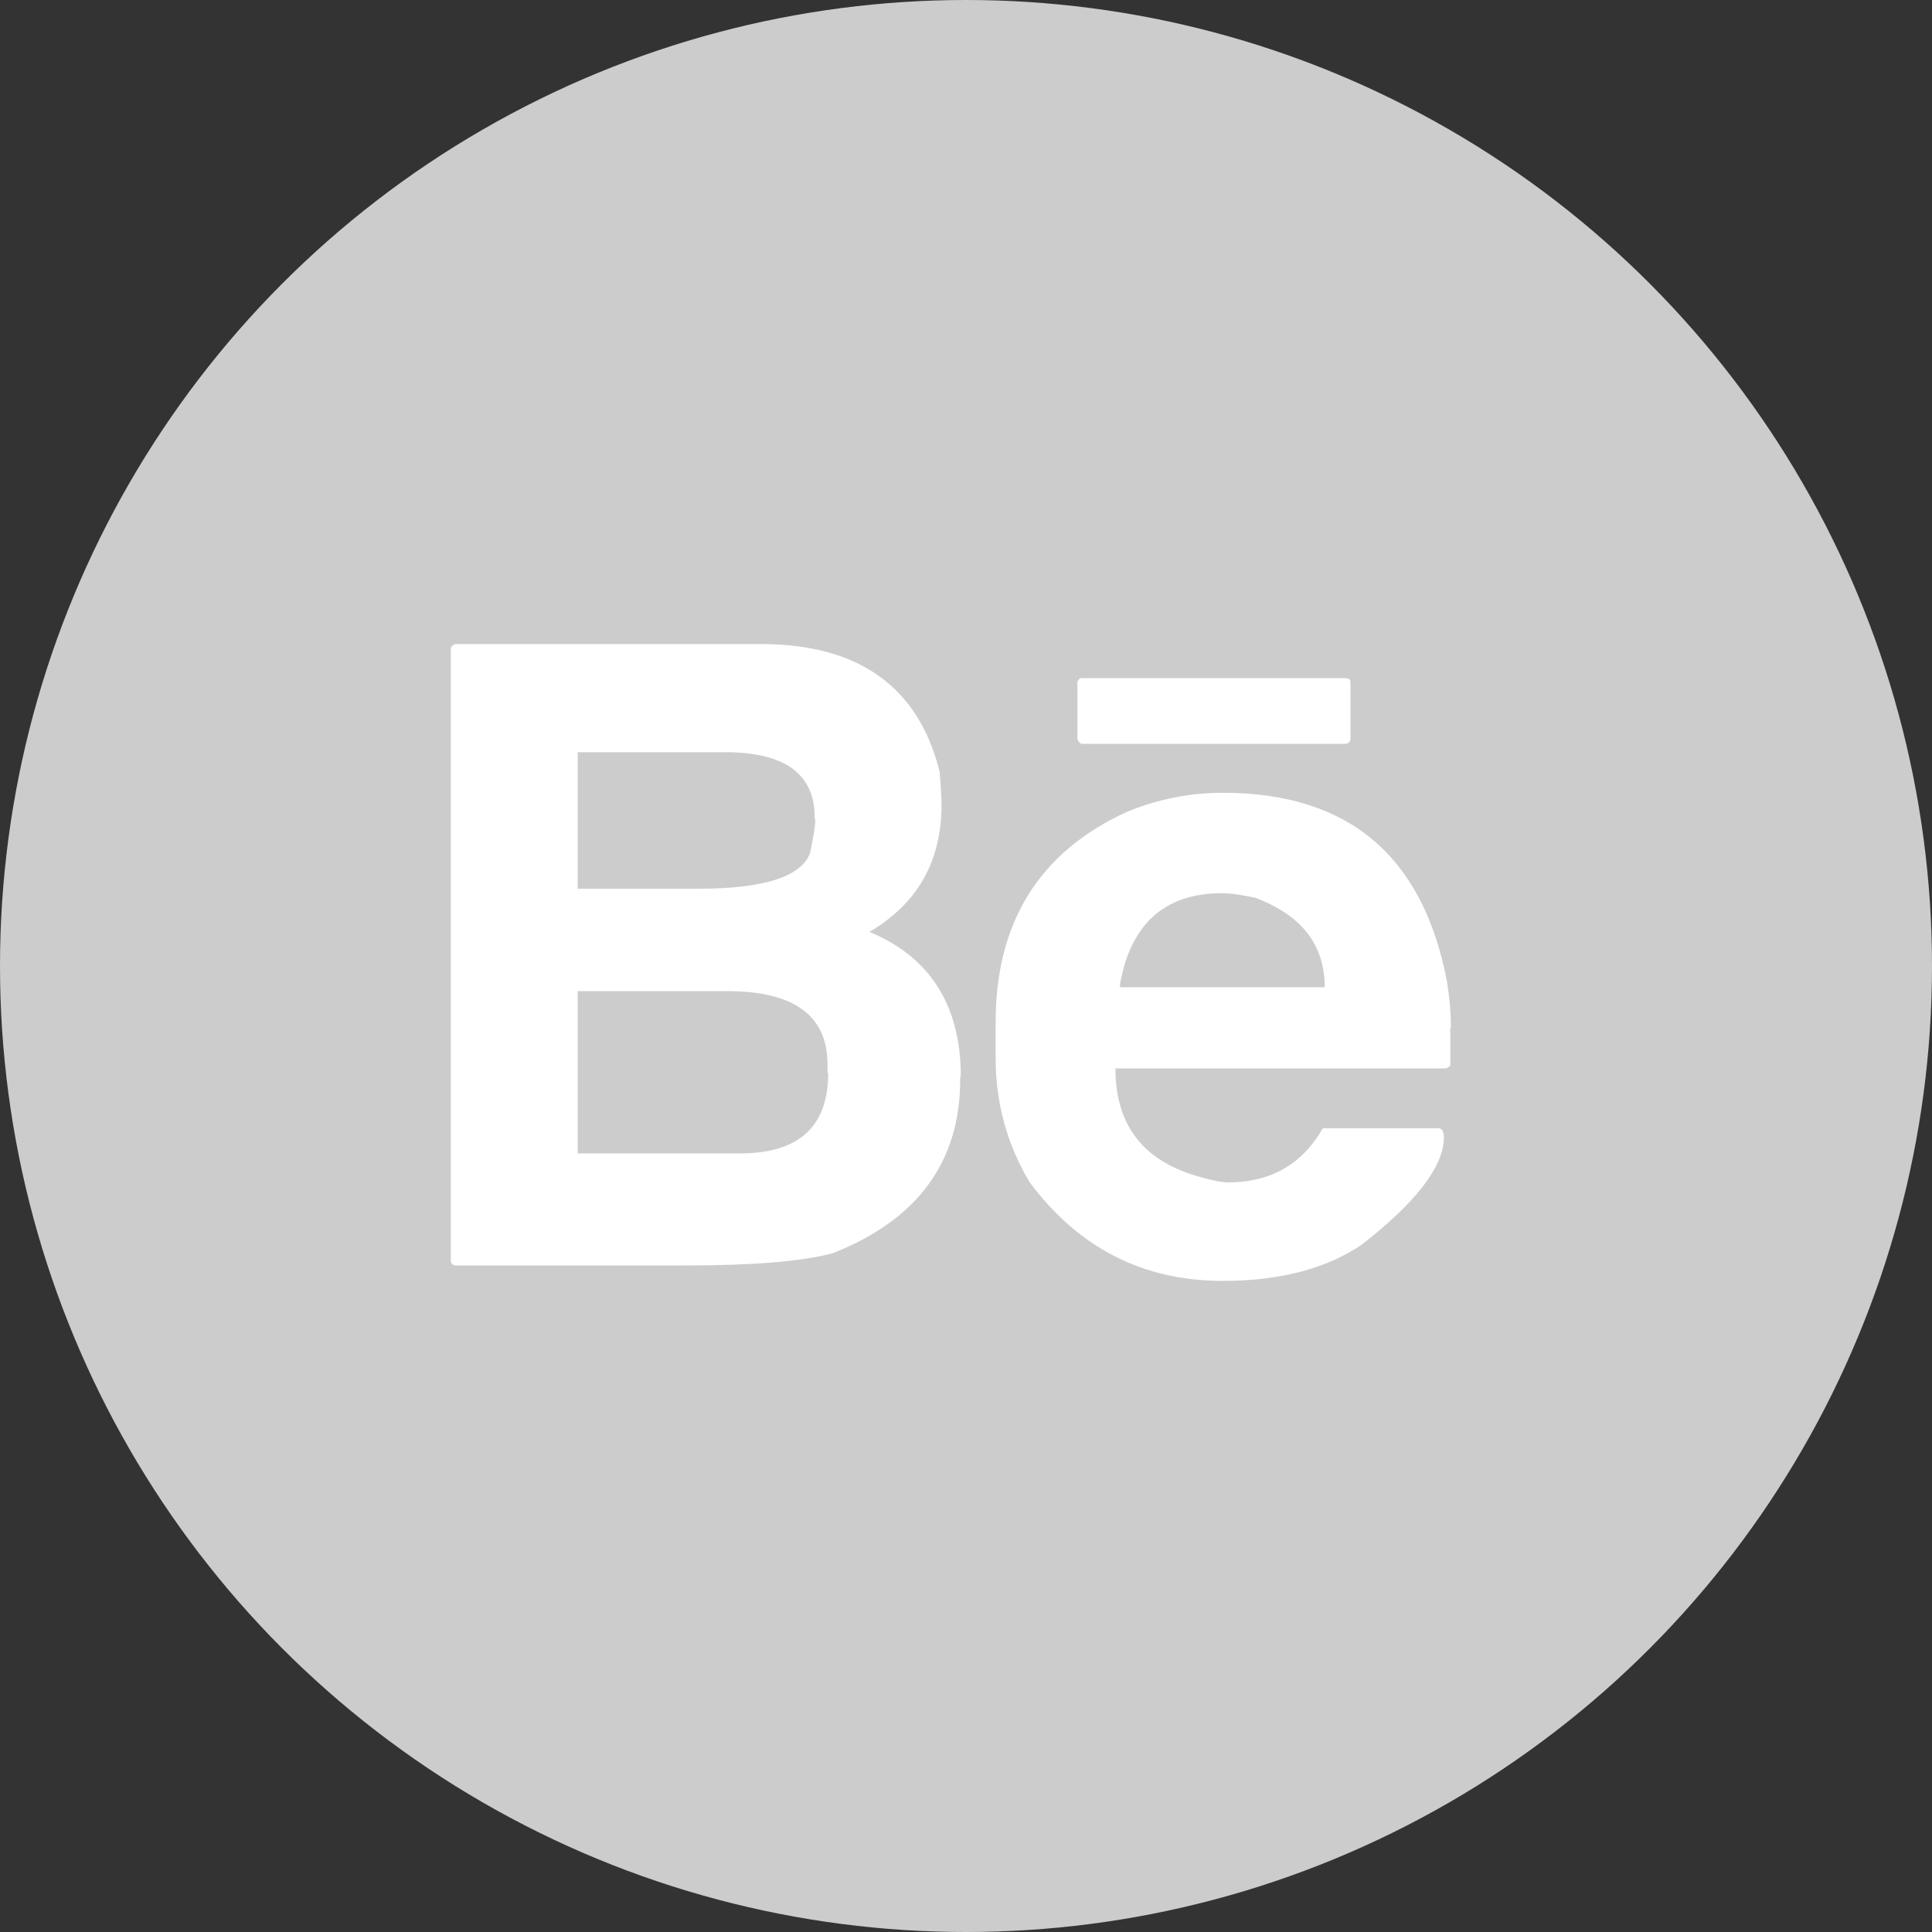
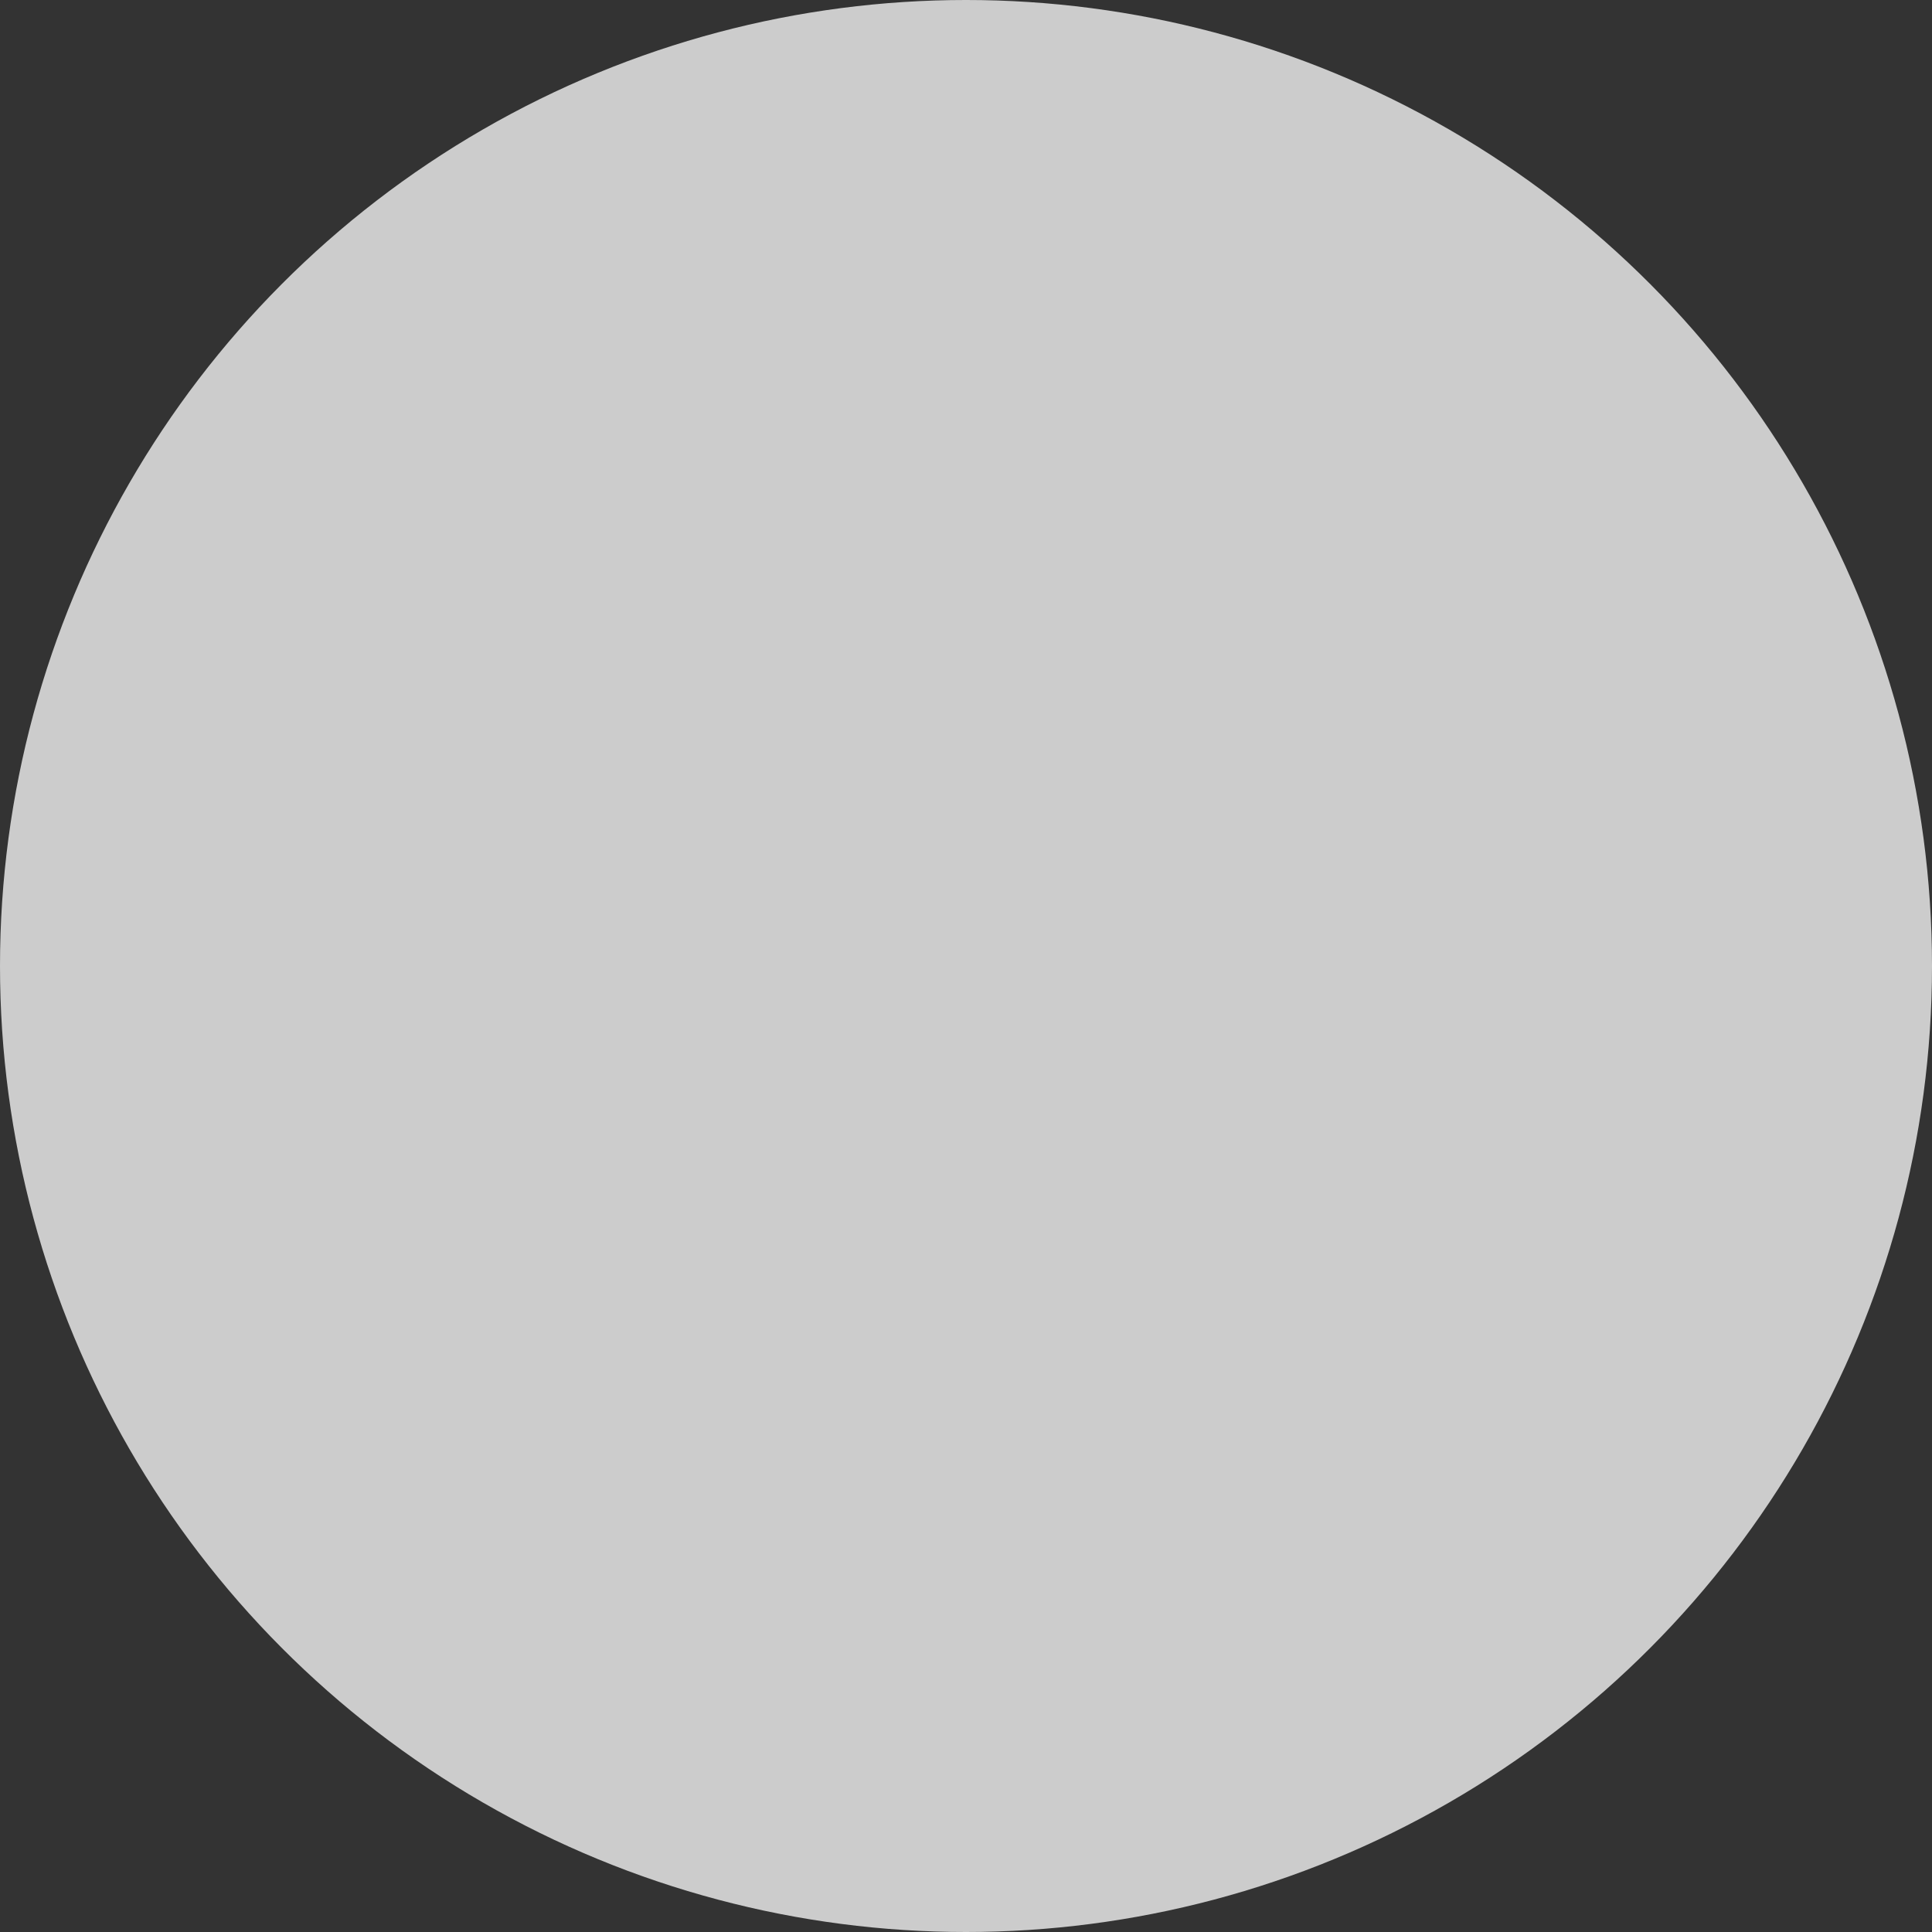
<svg xmlns="http://www.w3.org/2000/svg" width="46" height="46" viewBox="0 0 46 46" fill="none">
  <rect x="0" y="0" width="46" height="46" fill="#333333" stroke="none" />
  <circle cx="23" cy="23" r="23" fill="#CCCCCC" />
-   <path d="M34.531 24.457V25.362C34.531 25.362 34.485 25.438 34.408 25.438H26.558C26.558 26.803 27.232 27.662 28.597 28.03C28.873 28.106 29.088 28.152 29.241 28.152C30.253 28.152 31.004 27.723 31.495 26.864H34.255C34.332 26.864 34.378 26.941 34.378 27.079C34.378 27.769 33.718 28.628 32.415 29.64C31.572 30.207 30.468 30.498 29.118 30.498C27.217 30.498 25.684 29.716 24.518 28.152C23.982 27.263 23.706 26.266 23.706 25.193V24.334C23.706 21.958 24.748 20.286 26.818 19.336C27.554 19.029 28.321 18.876 29.118 18.876C32.108 18.876 33.887 20.378 34.454 23.384C34.516 23.767 34.546 24.135 34.546 24.488L34.531 24.457ZM26.68 23.506H31.541C31.541 22.494 30.989 21.789 29.885 21.375C29.594 21.314 29.333 21.268 29.088 21.268C27.907 21.268 27.14 21.82 26.788 22.924C26.711 23.2 26.665 23.384 26.665 23.491L26.68 23.506Z" fill="white" />
-   <path d="M32.154 16.238V17.572C32.154 17.664 32.108 17.71 32.016 17.71H25.745C25.745 17.71 25.653 17.664 25.653 17.572V16.238C25.653 16.238 25.683 16.146 25.745 16.146H32.016C32.108 16.146 32.154 16.177 32.154 16.238Z" fill="white" />
-   <path d="M22.862 25.622V25.699C22.862 27.662 21.85 29.041 19.826 29.839C19.075 30.038 17.909 30.13 16.33 30.13H10.856C10.779 30.13 10.733 30.084 10.733 30.008V15.425C10.733 15.425 10.779 15.334 10.856 15.334H18.109C20.439 15.334 21.865 16.346 22.371 18.369C22.402 18.722 22.417 18.983 22.417 19.167C22.417 20.501 21.85 21.513 20.7 22.188C22.141 22.785 22.877 23.936 22.877 25.637L22.862 25.622ZM19.703 25.546V25.346C19.703 24.181 18.906 23.598 17.311 23.598H13.754V27.462H17.618C19.029 27.462 19.719 26.818 19.719 25.546H19.703ZM19.397 19.504V19.458C19.397 18.431 18.691 17.91 17.265 17.91H13.754V21.16H16.637C18.201 21.16 19.09 20.869 19.289 20.302C19.366 19.933 19.412 19.673 19.412 19.504H19.397Z" fill="white" />
</svg>